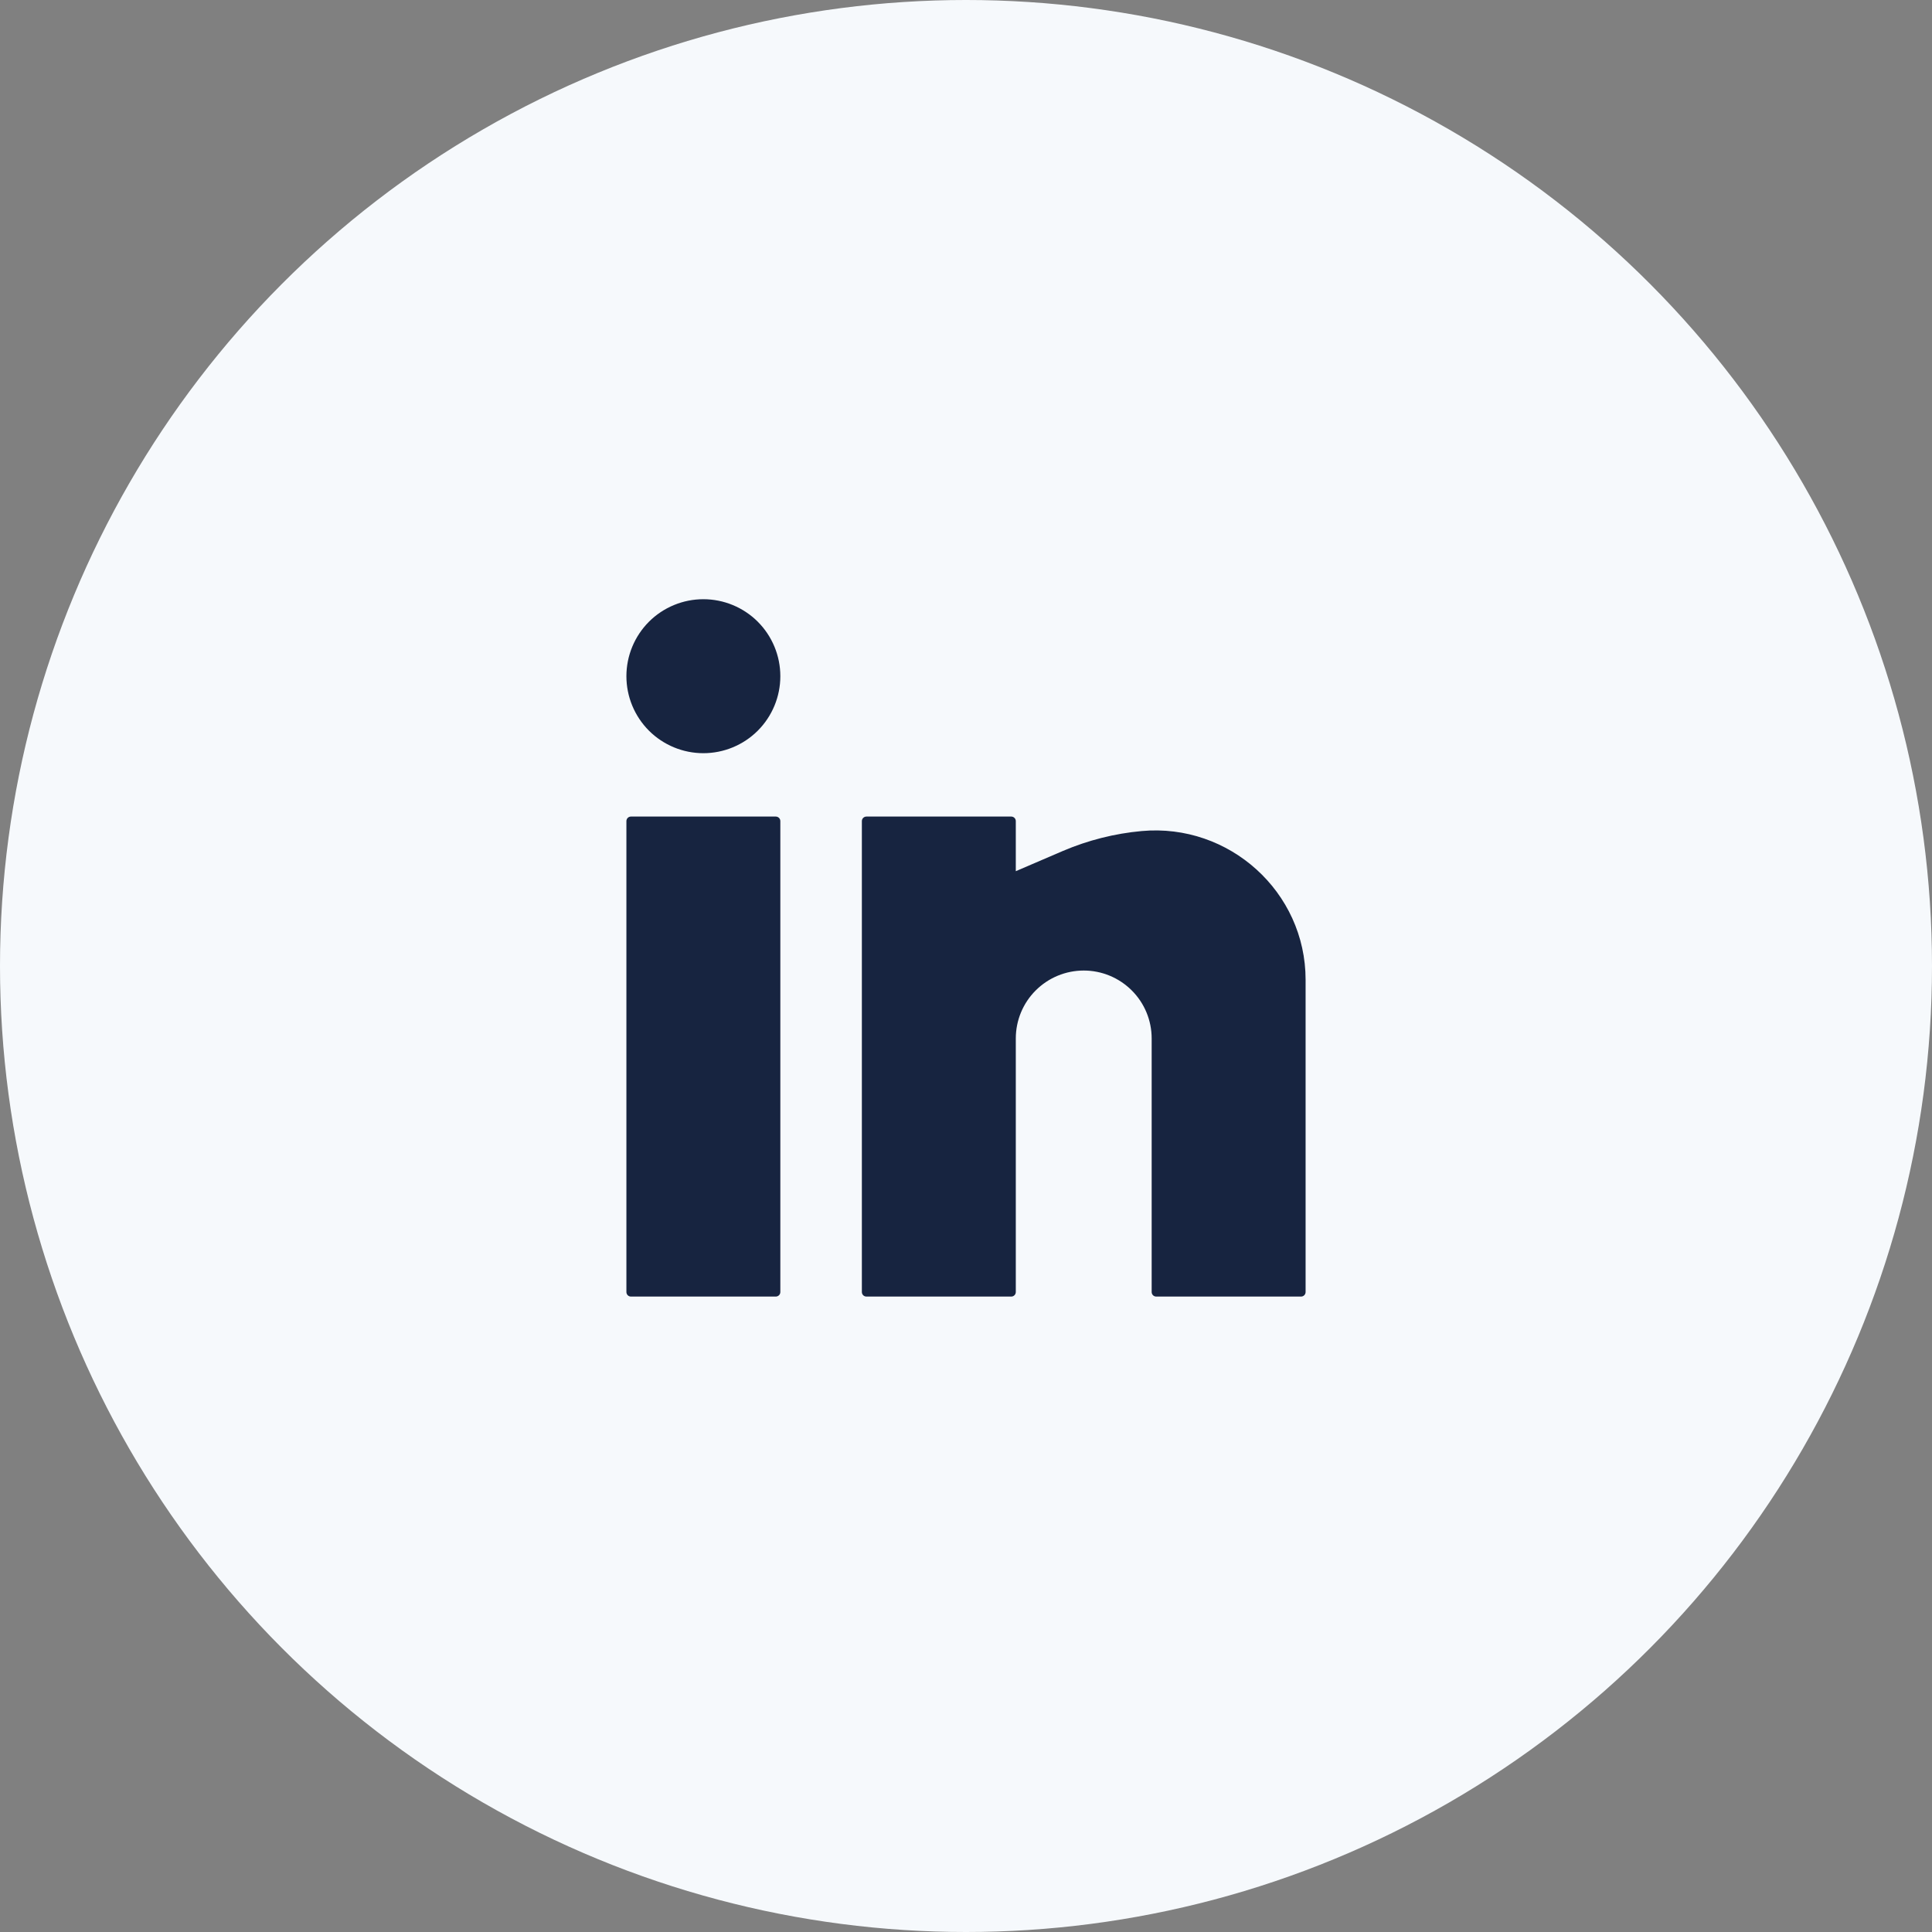
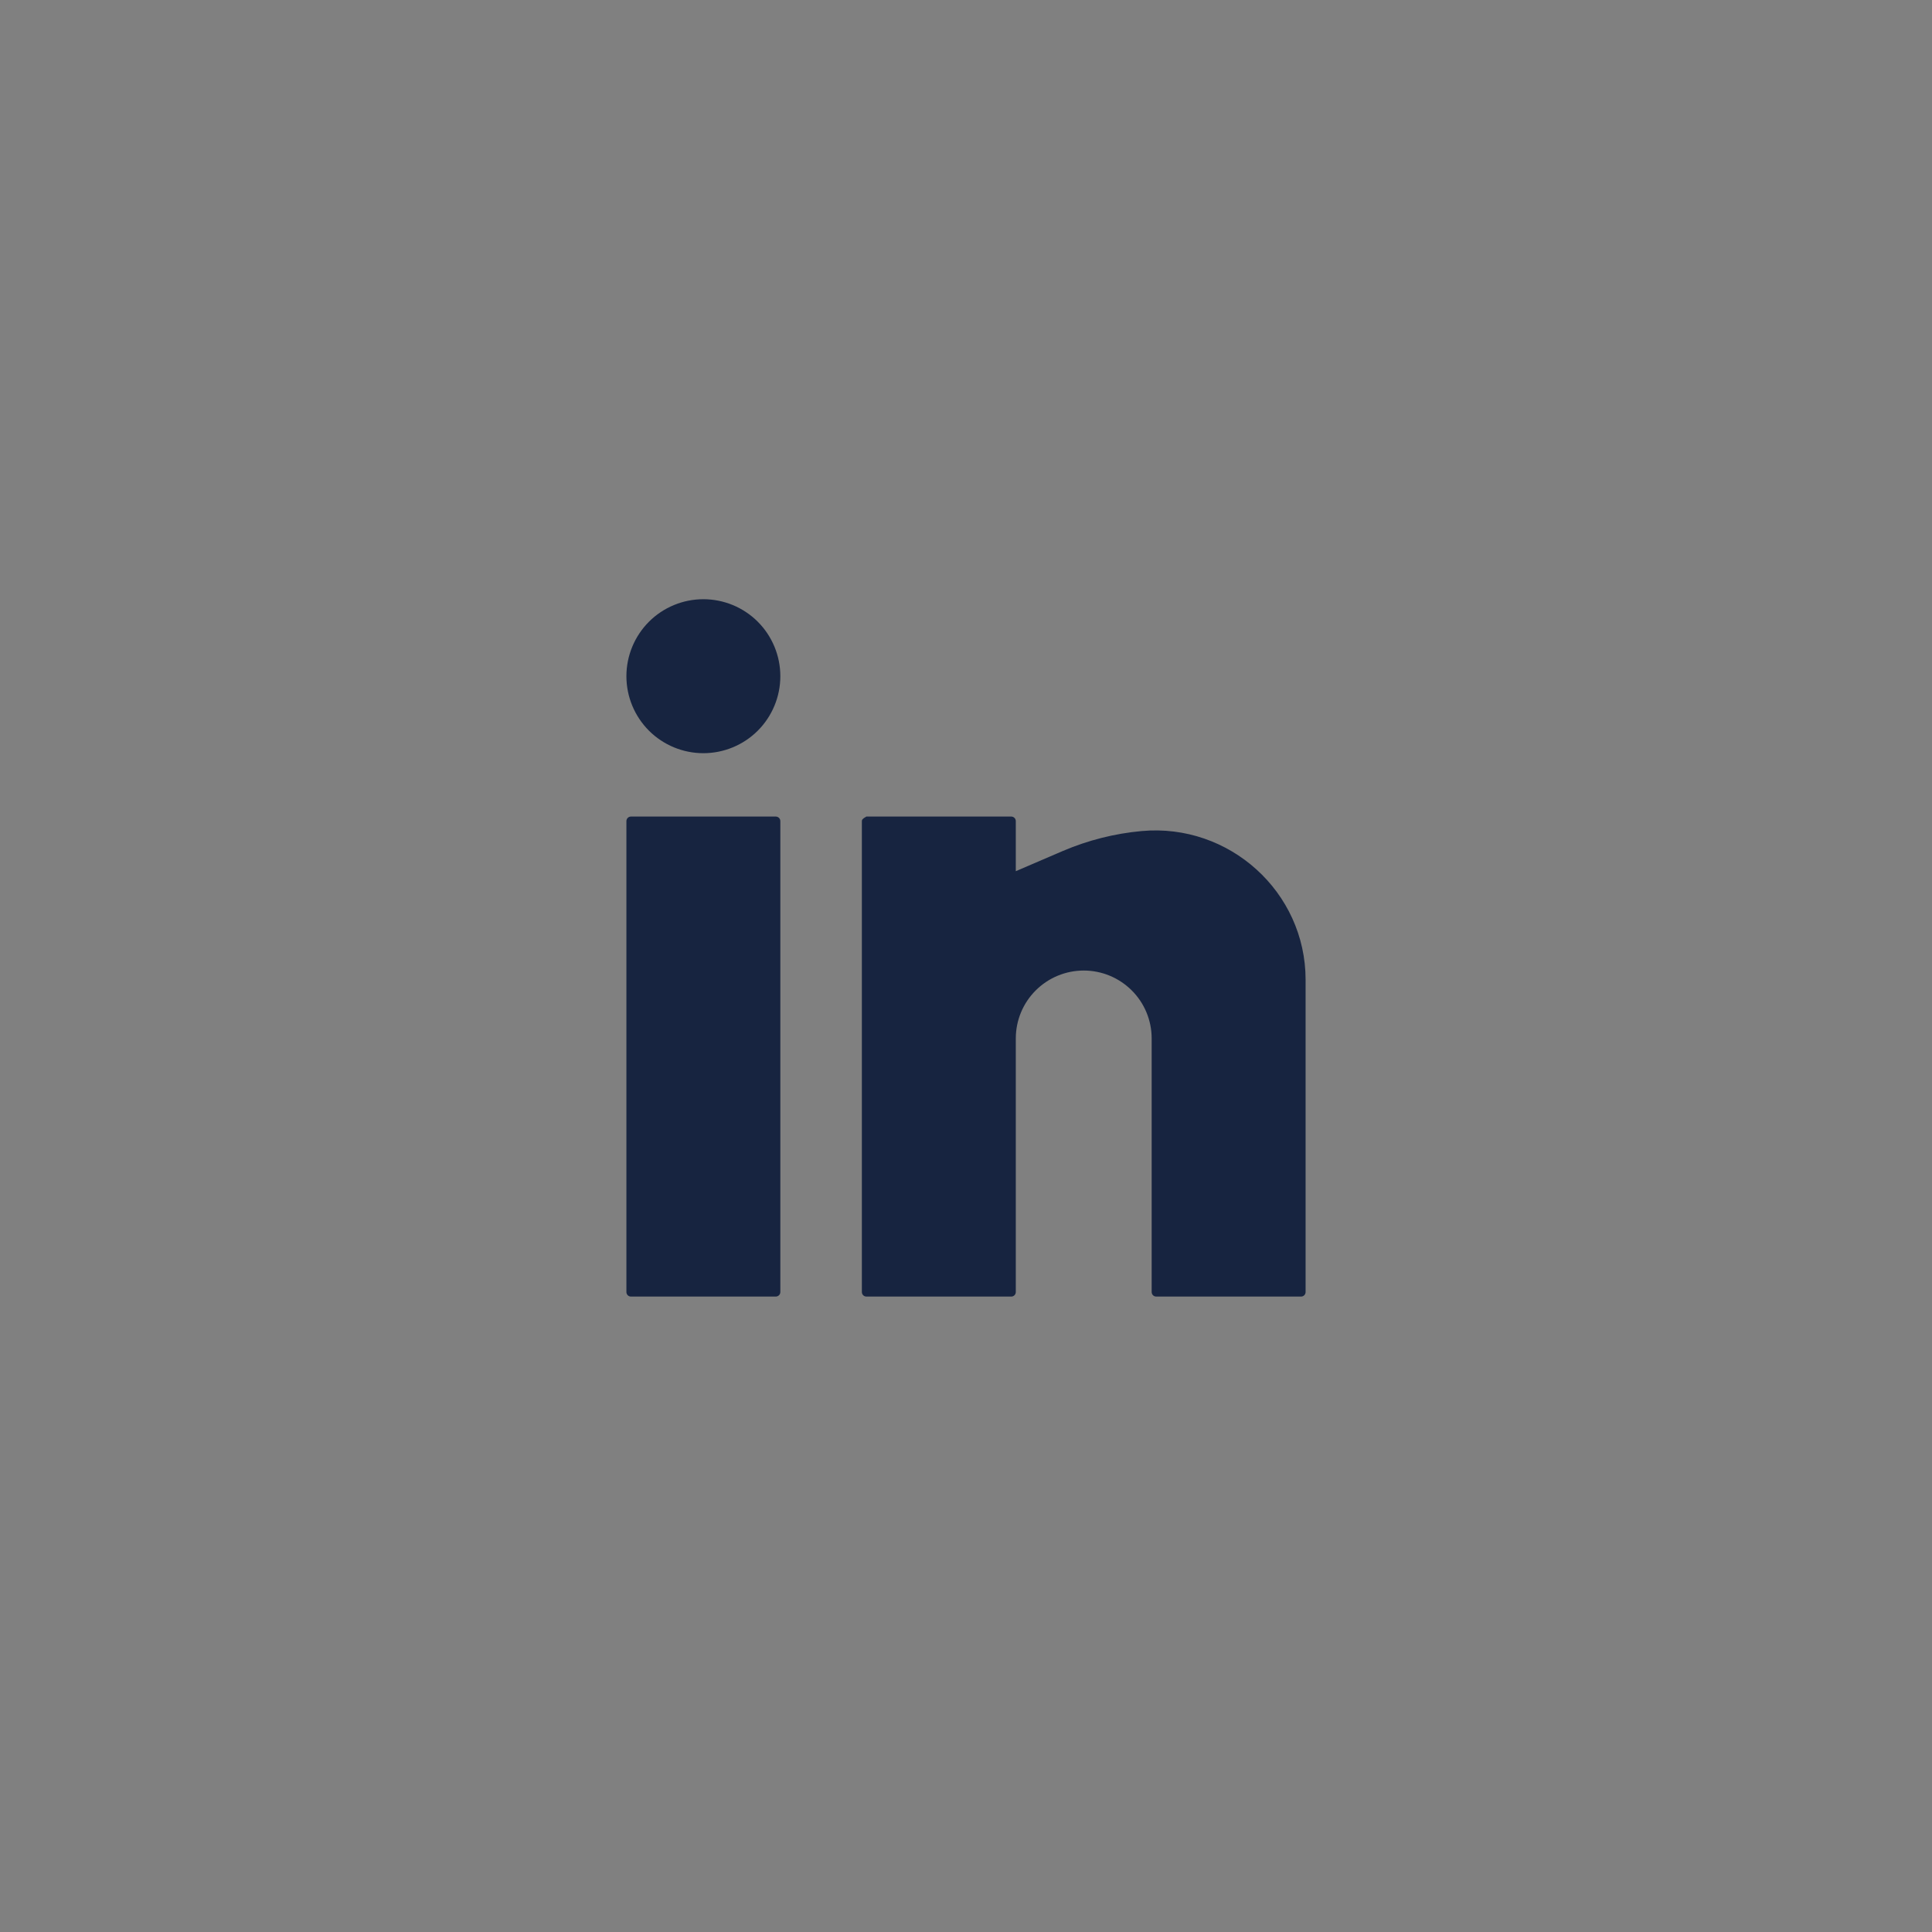
<svg xmlns="http://www.w3.org/2000/svg" width="40" height="40" viewBox="0 0 40 40" fill="none">
  <rect x="0" y="0" width="40" height="40" fill="#808080" stroke="none" />
-   <circle cx="20" cy="20" r="20" fill="#F6F9FC" />
-   <path d="M14.562 12.406C14.14 12.406 13.734 12.574 13.435 12.873C13.137 13.172 12.969 13.577 12.969 14C12.969 14.423 13.137 14.828 13.435 15.127C13.734 15.426 14.14 15.594 14.562 15.594C14.985 15.594 15.391 15.426 15.69 15.127C15.988 14.828 16.156 14.423 16.156 14C16.156 13.577 15.988 13.172 15.69 12.873C15.391 12.574 14.985 12.406 14.562 12.406ZM13.062 16.906C13.038 16.906 13.014 16.916 12.996 16.934C12.979 16.951 12.969 16.975 12.969 17V26.75C12.969 26.802 13.011 26.844 13.062 26.844H16.062C16.087 26.844 16.111 26.834 16.129 26.816C16.146 26.799 16.156 26.775 16.156 26.75V17C16.156 16.975 16.146 16.951 16.129 16.934C16.111 16.916 16.087 16.906 16.062 16.906H13.062ZM17.938 16.906C17.913 16.906 17.889 16.916 17.871 16.934C17.854 16.951 17.844 16.975 17.844 17V26.75C17.844 26.802 17.886 26.844 17.938 26.844H20.938C20.962 26.844 20.986 26.834 21.004 26.816C21.021 26.799 21.031 26.775 21.031 26.75V21.5C21.031 21.127 21.179 20.769 21.443 20.506C21.707 20.242 22.064 20.094 22.438 20.094C22.811 20.094 23.168 20.242 23.432 20.506C23.696 20.769 23.844 21.127 23.844 21.5V26.75C23.844 26.802 23.886 26.844 23.938 26.844H26.938C26.962 26.844 26.986 26.834 27.004 26.816C27.021 26.799 27.031 26.775 27.031 26.75V20.285C27.031 18.465 25.449 17.041 23.637 17.206C23.077 17.257 22.528 17.396 22.011 17.616L21.031 18.037V17C21.031 16.975 21.021 16.951 21.004 16.934C20.986 16.916 20.962 16.906 20.938 16.906H17.938Z" fill="#172440" />
+   <path d="M14.562 12.406C14.14 12.406 13.734 12.574 13.435 12.873C13.137 13.172 12.969 13.577 12.969 14C12.969 14.423 13.137 14.828 13.435 15.127C13.734 15.426 14.14 15.594 14.562 15.594C14.985 15.594 15.391 15.426 15.69 15.127C15.988 14.828 16.156 14.423 16.156 14C16.156 13.577 15.988 13.172 15.69 12.873C15.391 12.574 14.985 12.406 14.562 12.406ZM13.062 16.906C13.038 16.906 13.014 16.916 12.996 16.934C12.979 16.951 12.969 16.975 12.969 17V26.75C12.969 26.802 13.011 26.844 13.062 26.844H16.062C16.087 26.844 16.111 26.834 16.129 26.816C16.146 26.799 16.156 26.775 16.156 26.75V17C16.156 16.975 16.146 16.951 16.129 16.934C16.111 16.916 16.087 16.906 16.062 16.906H13.062ZM17.938 16.906C17.854 16.951 17.844 16.975 17.844 17V26.75C17.844 26.802 17.886 26.844 17.938 26.844H20.938C20.962 26.844 20.986 26.834 21.004 26.816C21.021 26.799 21.031 26.775 21.031 26.75V21.5C21.031 21.127 21.179 20.769 21.443 20.506C21.707 20.242 22.064 20.094 22.438 20.094C22.811 20.094 23.168 20.242 23.432 20.506C23.696 20.769 23.844 21.127 23.844 21.5V26.75C23.844 26.802 23.886 26.844 23.938 26.844H26.938C26.962 26.844 26.986 26.834 27.004 26.816C27.021 26.799 27.031 26.775 27.031 26.75V20.285C27.031 18.465 25.449 17.041 23.637 17.206C23.077 17.257 22.528 17.396 22.011 17.616L21.031 18.037V17C21.031 16.975 21.021 16.951 21.004 16.934C20.986 16.916 20.962 16.906 20.938 16.906H17.938Z" fill="#172440" />
</svg>